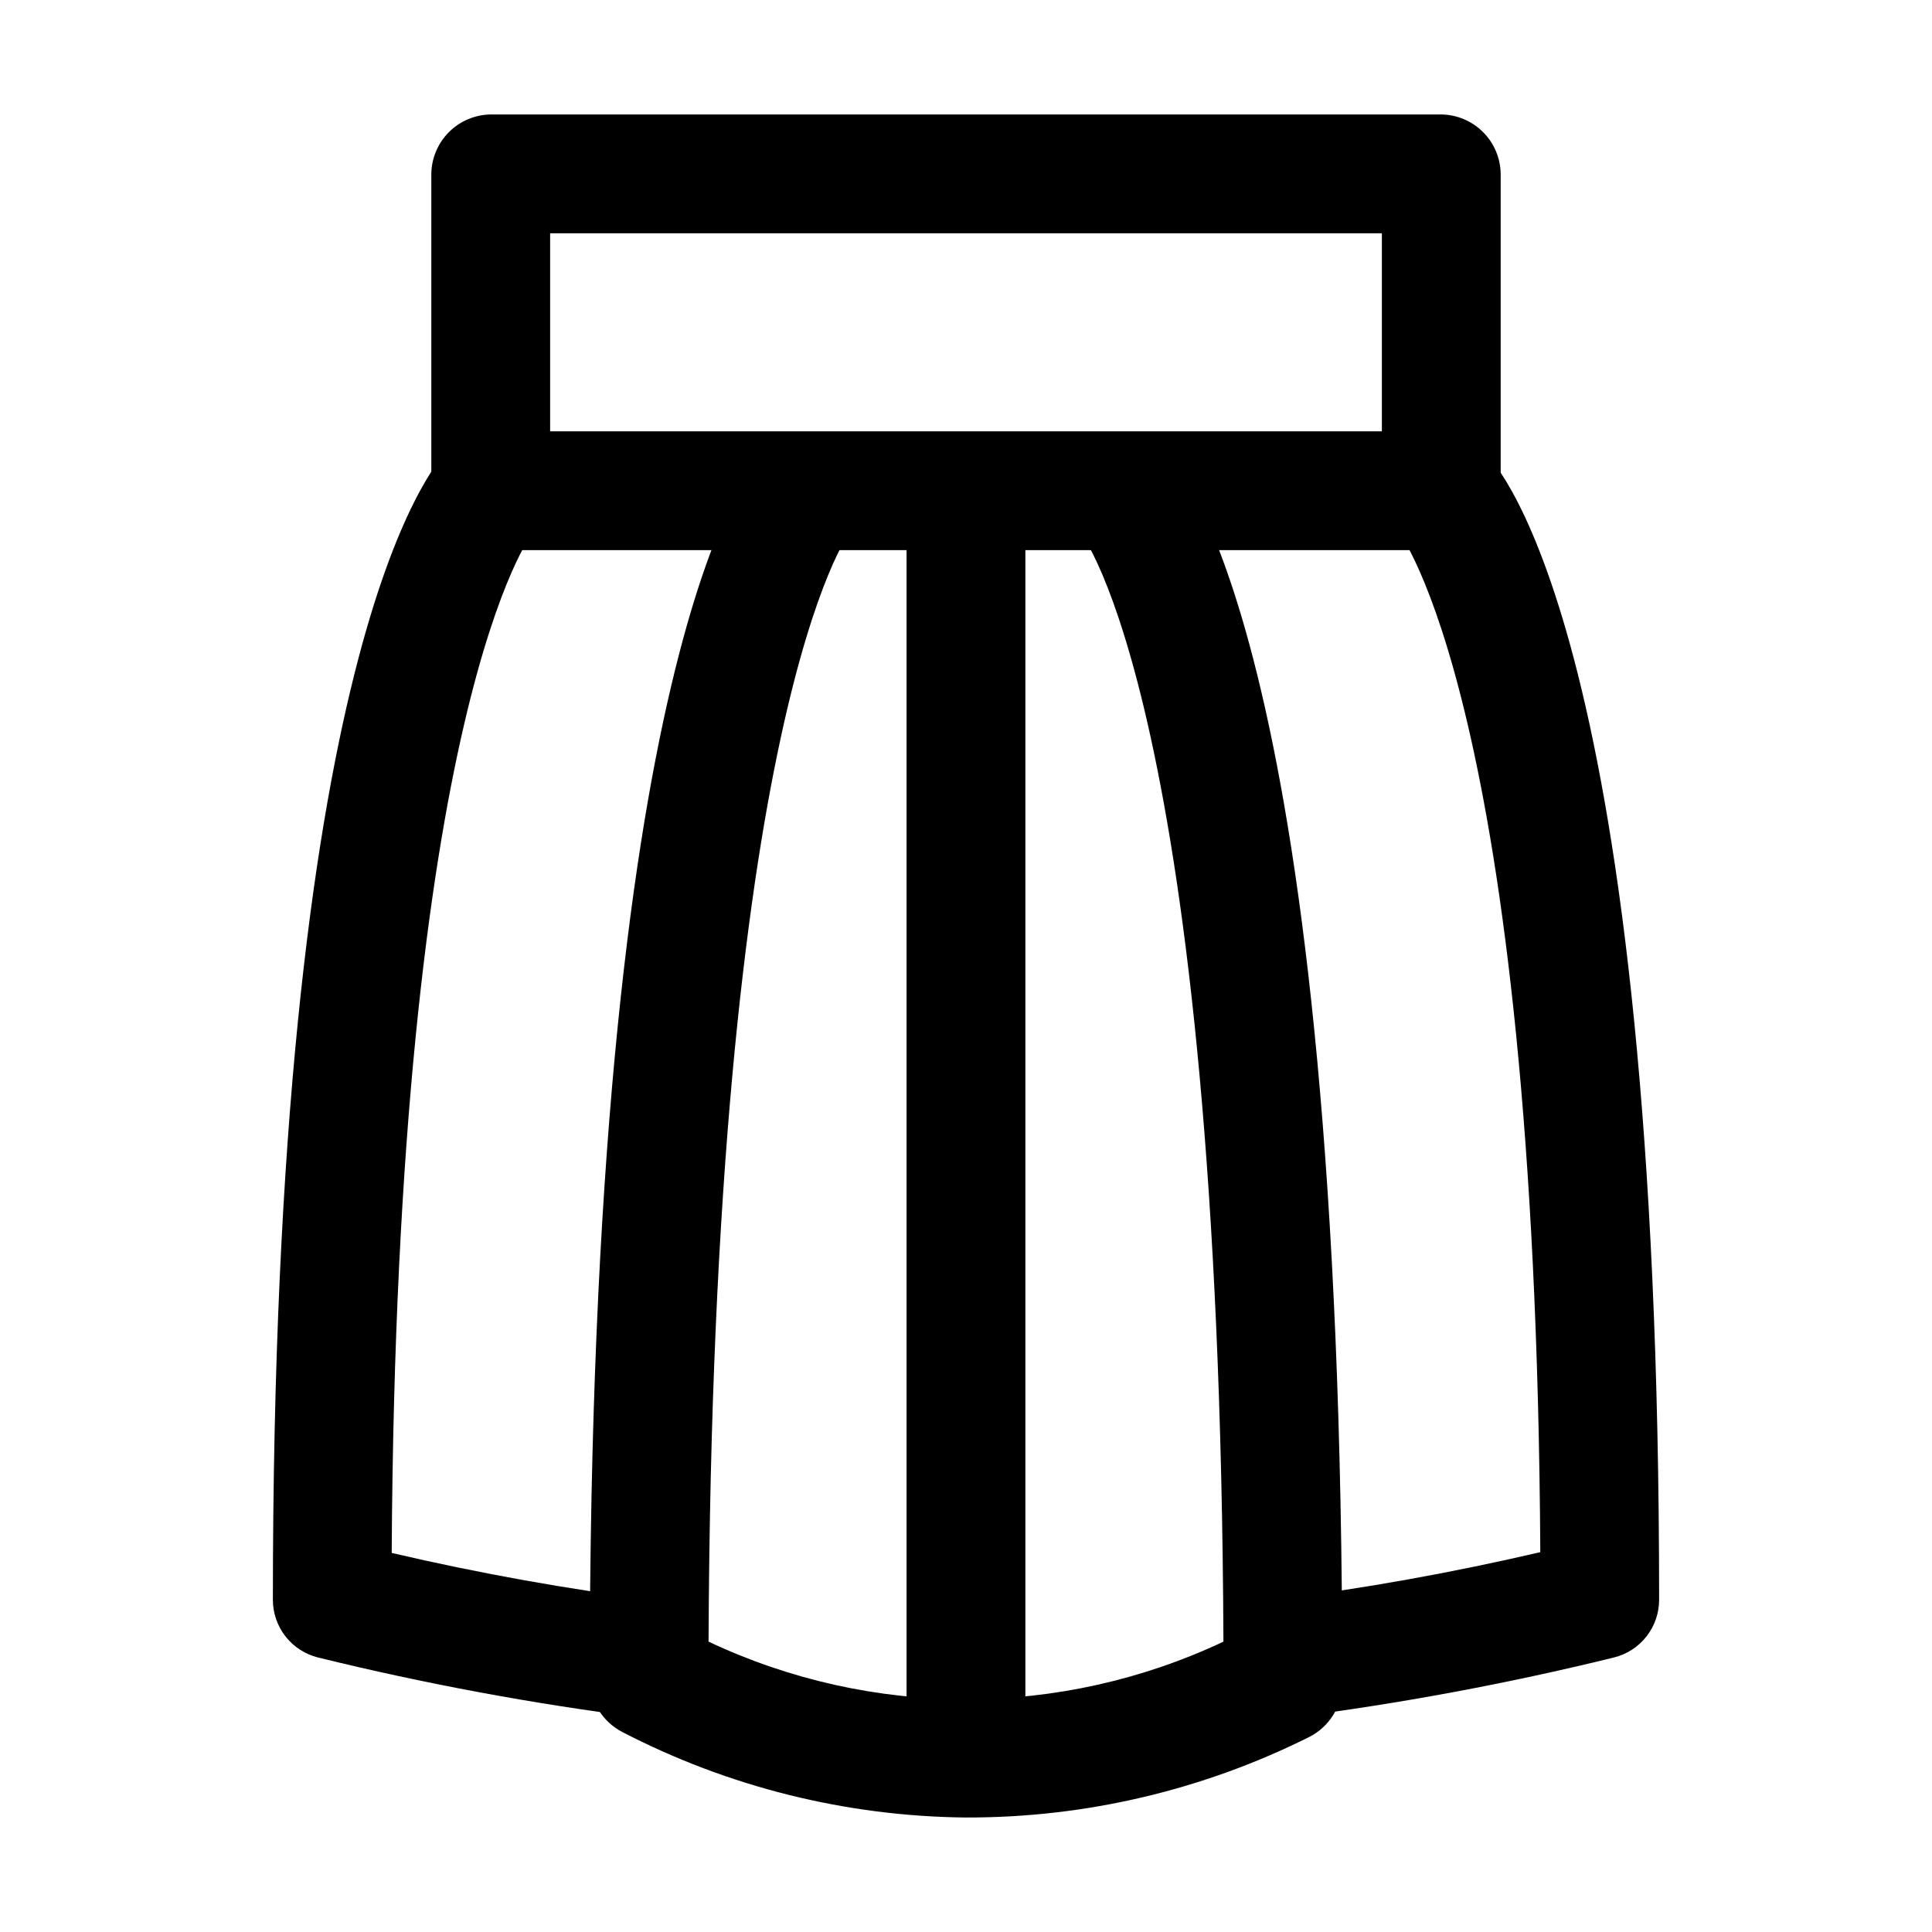
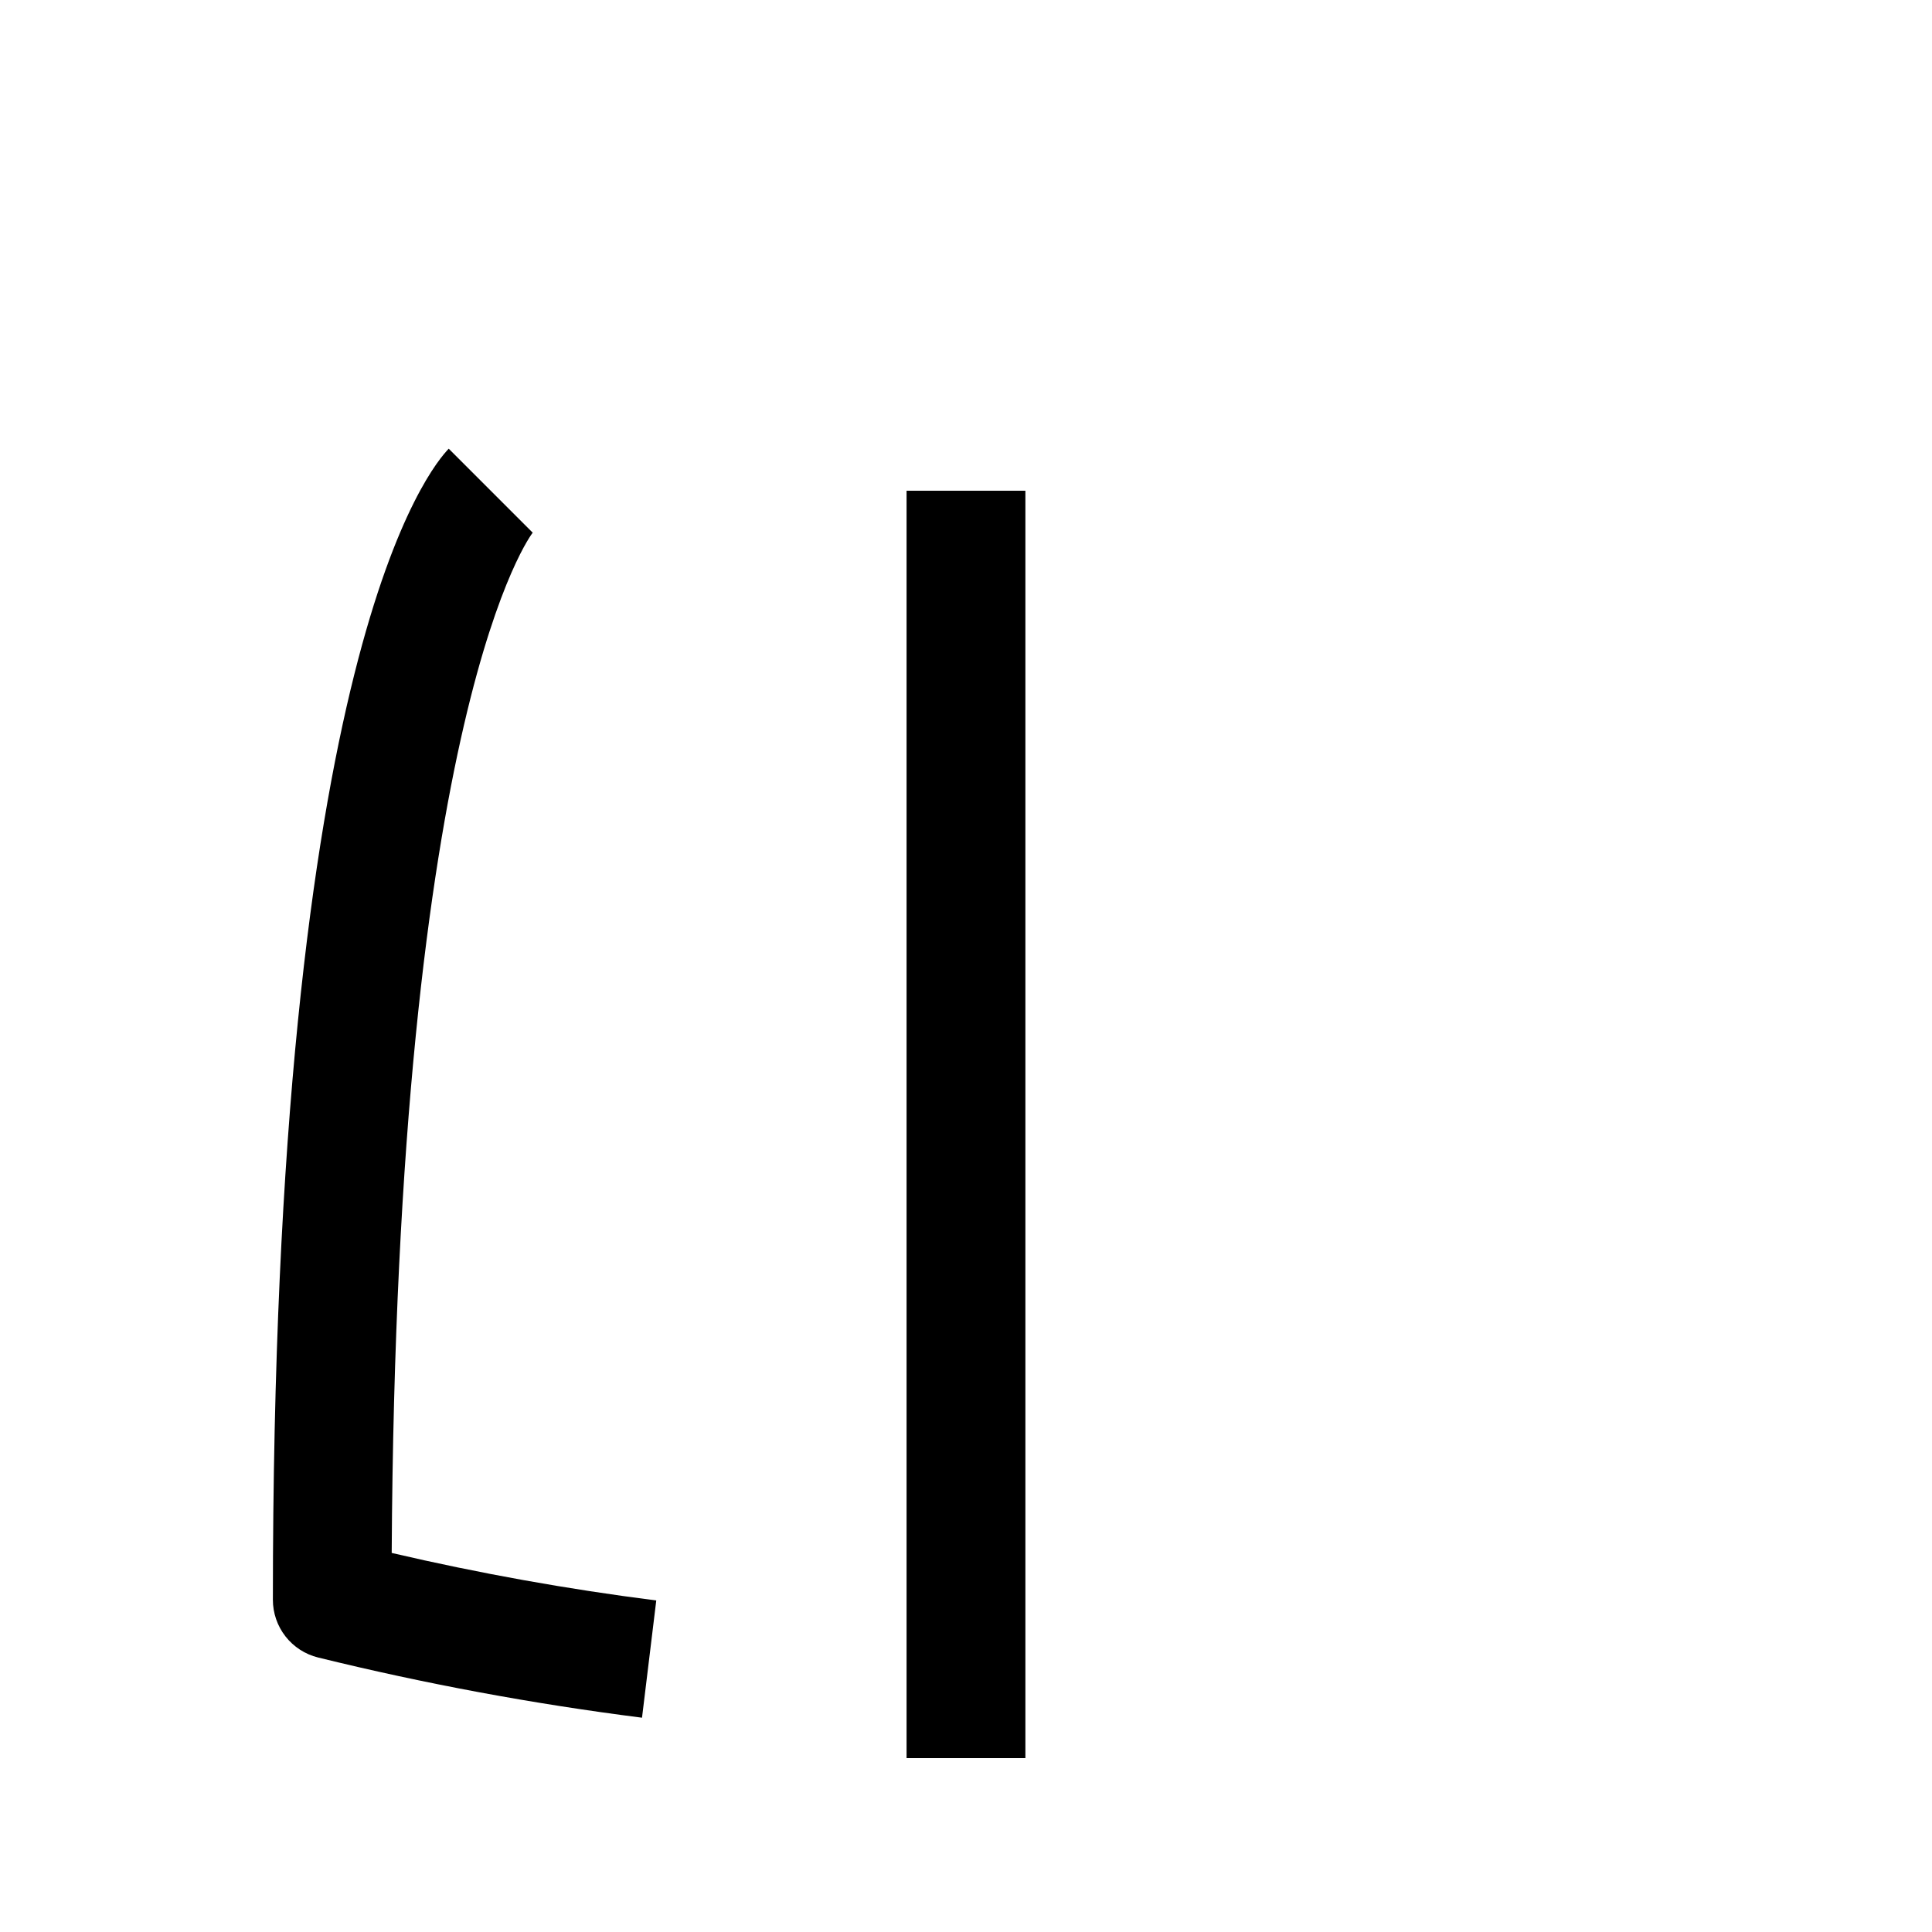
<svg xmlns="http://www.w3.org/2000/svg" fill="#000000" width="800px" height="800px" version="1.1" viewBox="144 144 512 512">
  <g>
-     <path d="m525.95 289.79h-251.9c-4.16-0.055-8.133-1.73-11.074-4.672-2.941-2.938-4.617-6.914-4.672-11.07v-83.969c0.055-4.16 1.73-8.133 4.672-11.074s6.914-4.617 11.074-4.672h251.9c4.16 0.055 8.133 1.73 11.074 4.672 2.941 2.941 4.617 6.914 4.672 11.074v83.969c-0.055 4.156-1.73 8.133-4.672 11.07-2.941 2.941-6.914 4.617-11.074 4.672zm-236.16-31.488h220.42v-52.48h-220.42z" />
    <path d="m314.14 599.21c-28.902-3.672-57.566-9-85.855-15.957-3.422-0.844-6.465-2.816-8.633-5.594-2.168-2.777-3.344-6.203-3.336-9.73 0-251.91 41.984-300.19 46.602-305.02l22.254 22.254s-36.105 45.762-37.367 270.38c23.141 5.398 46.543 9.602 70.113 12.594z" />
-     <path d="m485.86 599.21-3.777-31.281c23.57-2.992 46.973-7.195 70.113-12.594-1.258-224.82-37.574-270.38-37.785-270.8l22.672-20.992c4.828 4.199 46.602 52.48 46.602 304.38 0.008 3.527-1.164 6.953-3.336 9.73-2.168 2.777-5.207 4.75-8.629 5.594-28.293 6.957-56.957 12.285-85.859 15.957z" />
-     <path d="m400 625.66c-31.727-0.305-62.938-8.07-91.105-22.672-2.582-1.34-4.746-3.356-6.262-5.836-1.52-2.477-2.328-5.324-2.348-8.23 0-271.64 41.984-321.18 46.602-326.01l22.25 22.25c0.004 0.004-36.312 47.656-37.363 293.89 43.203 20.371 93.246 20.371 136.45 0-1.051-246.66-37.574-293.89-37.996-293.89l22.883-20.992c4.828 4.828 46.602 54.371 46.602 326.01-0.02 2.906-0.828 5.75-2.344 8.23-1.52 2.477-3.684 4.496-6.262 5.832-28.277 14.168-59.48 21.5-91.105 21.414z" />
    <path d="m384.25 274.05h31.488v335.87h-31.488z" />
  </g>
</svg>